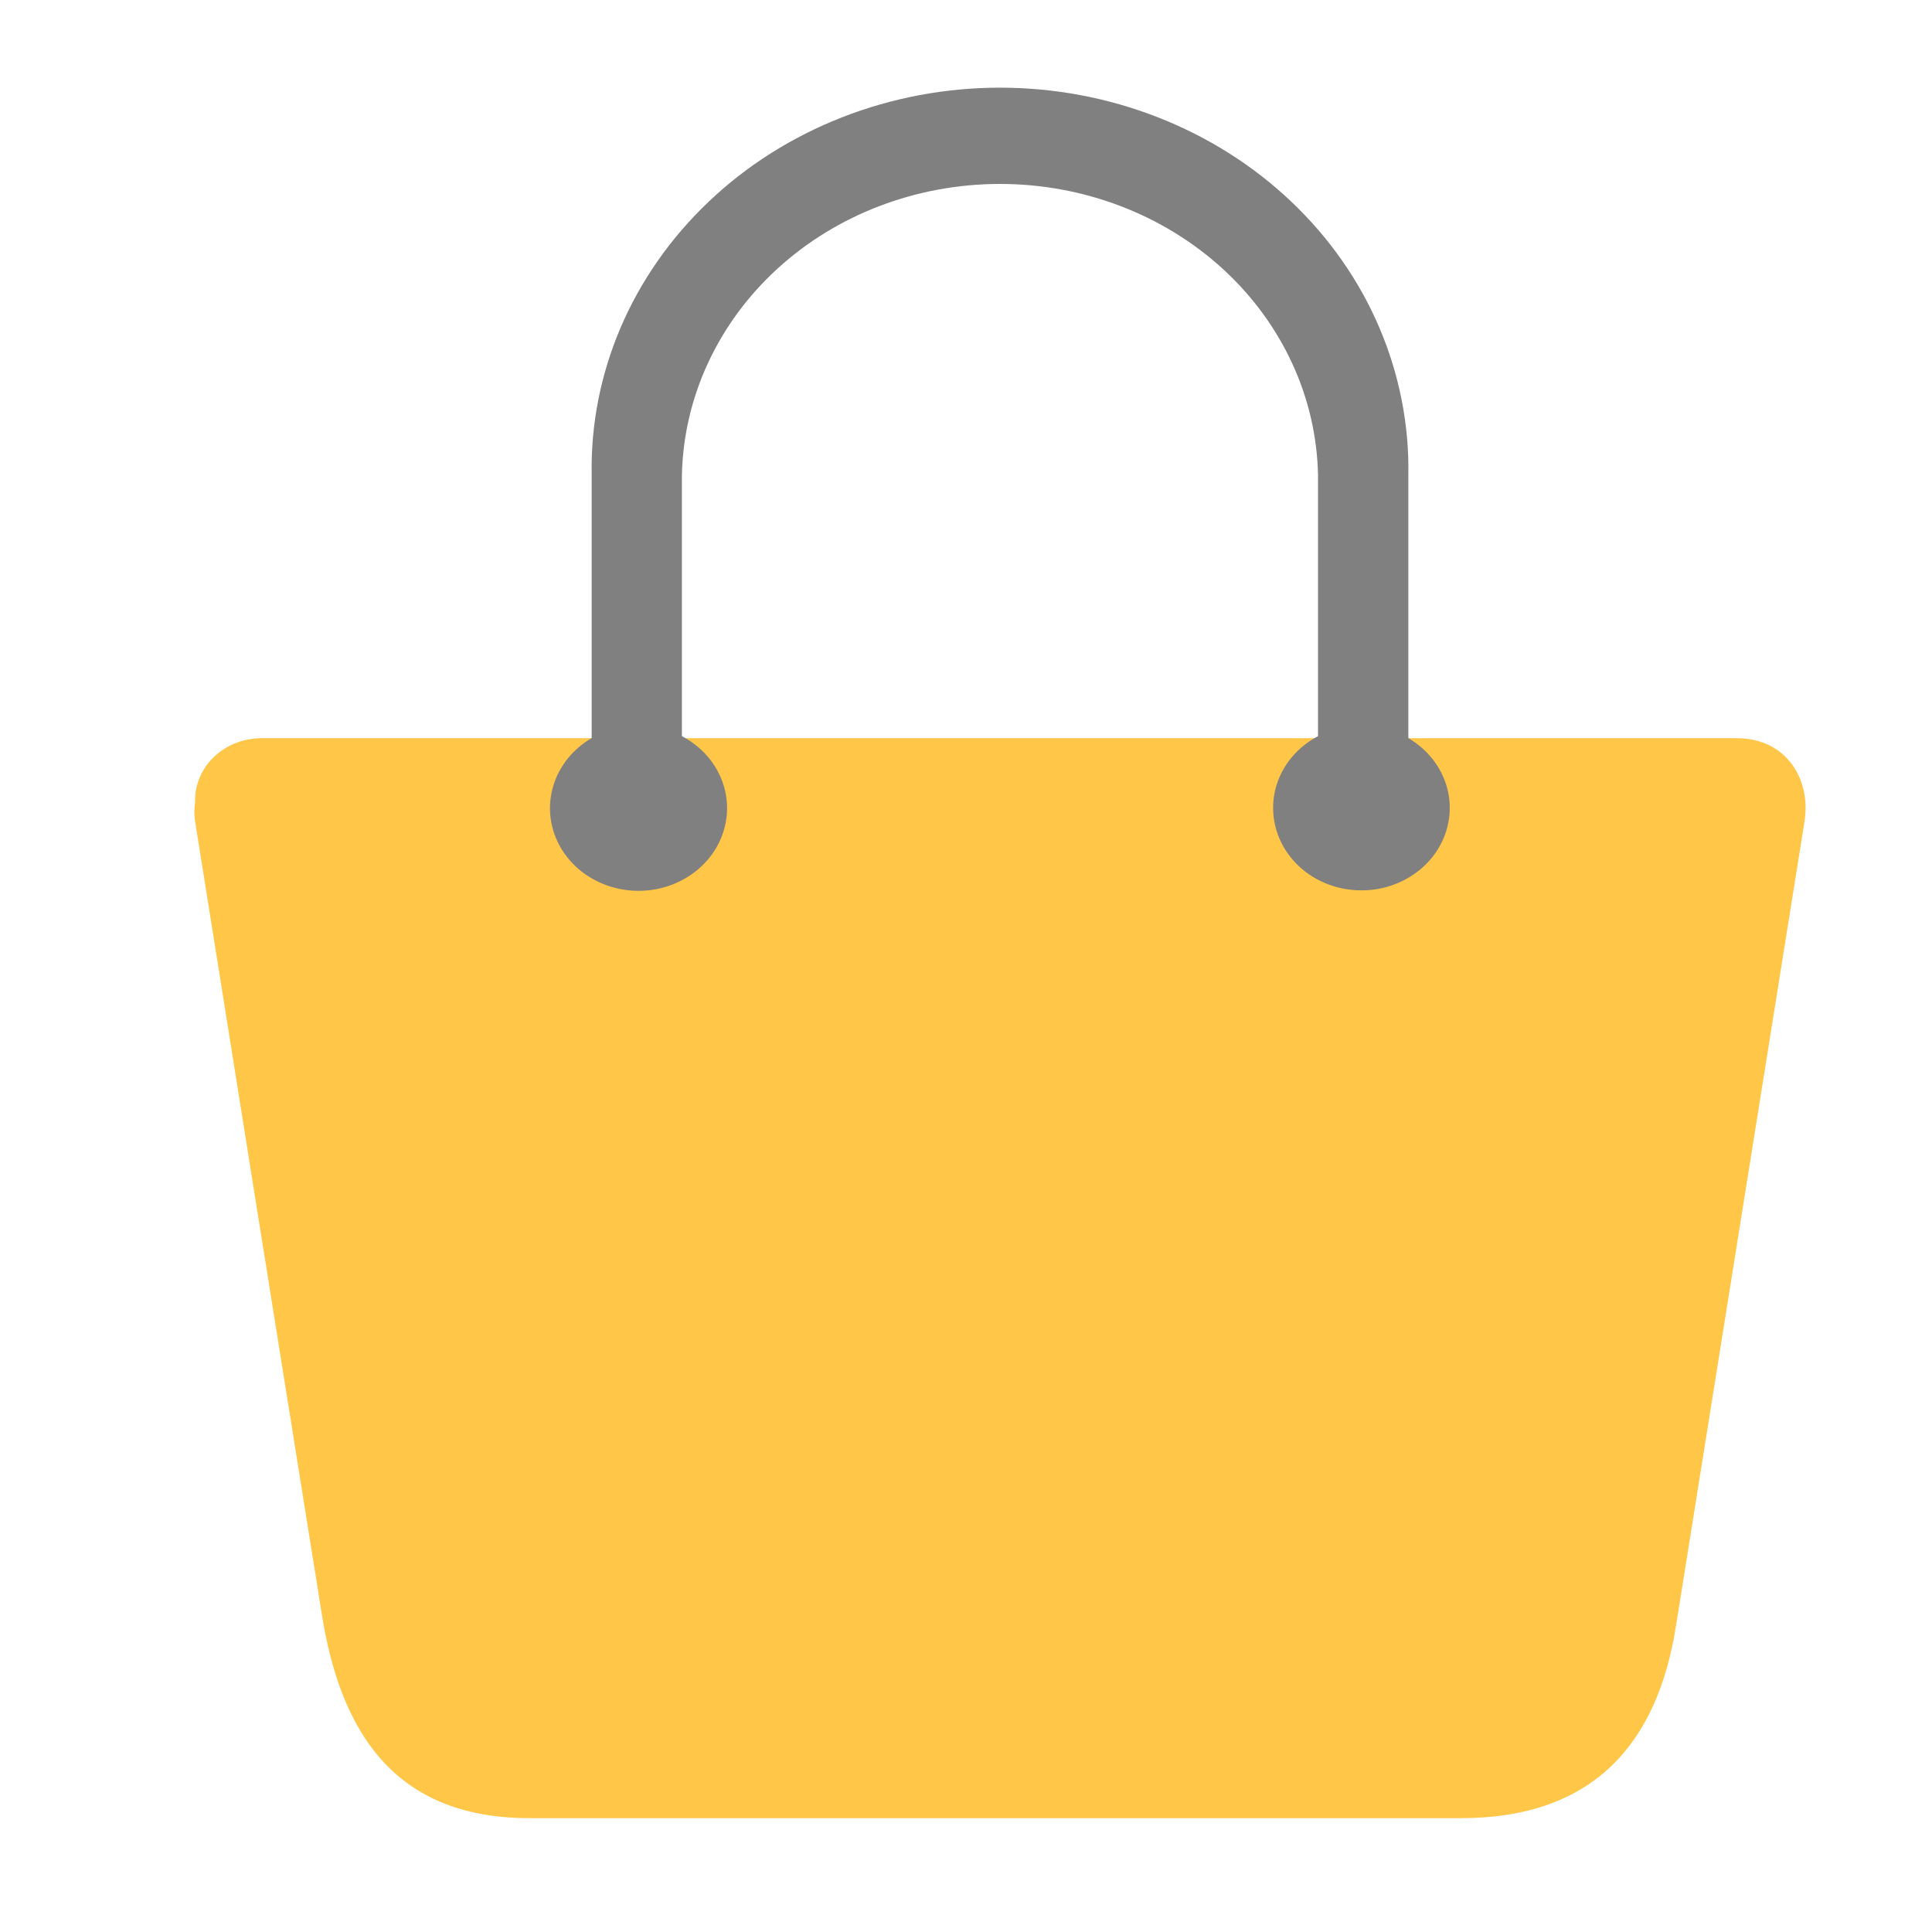
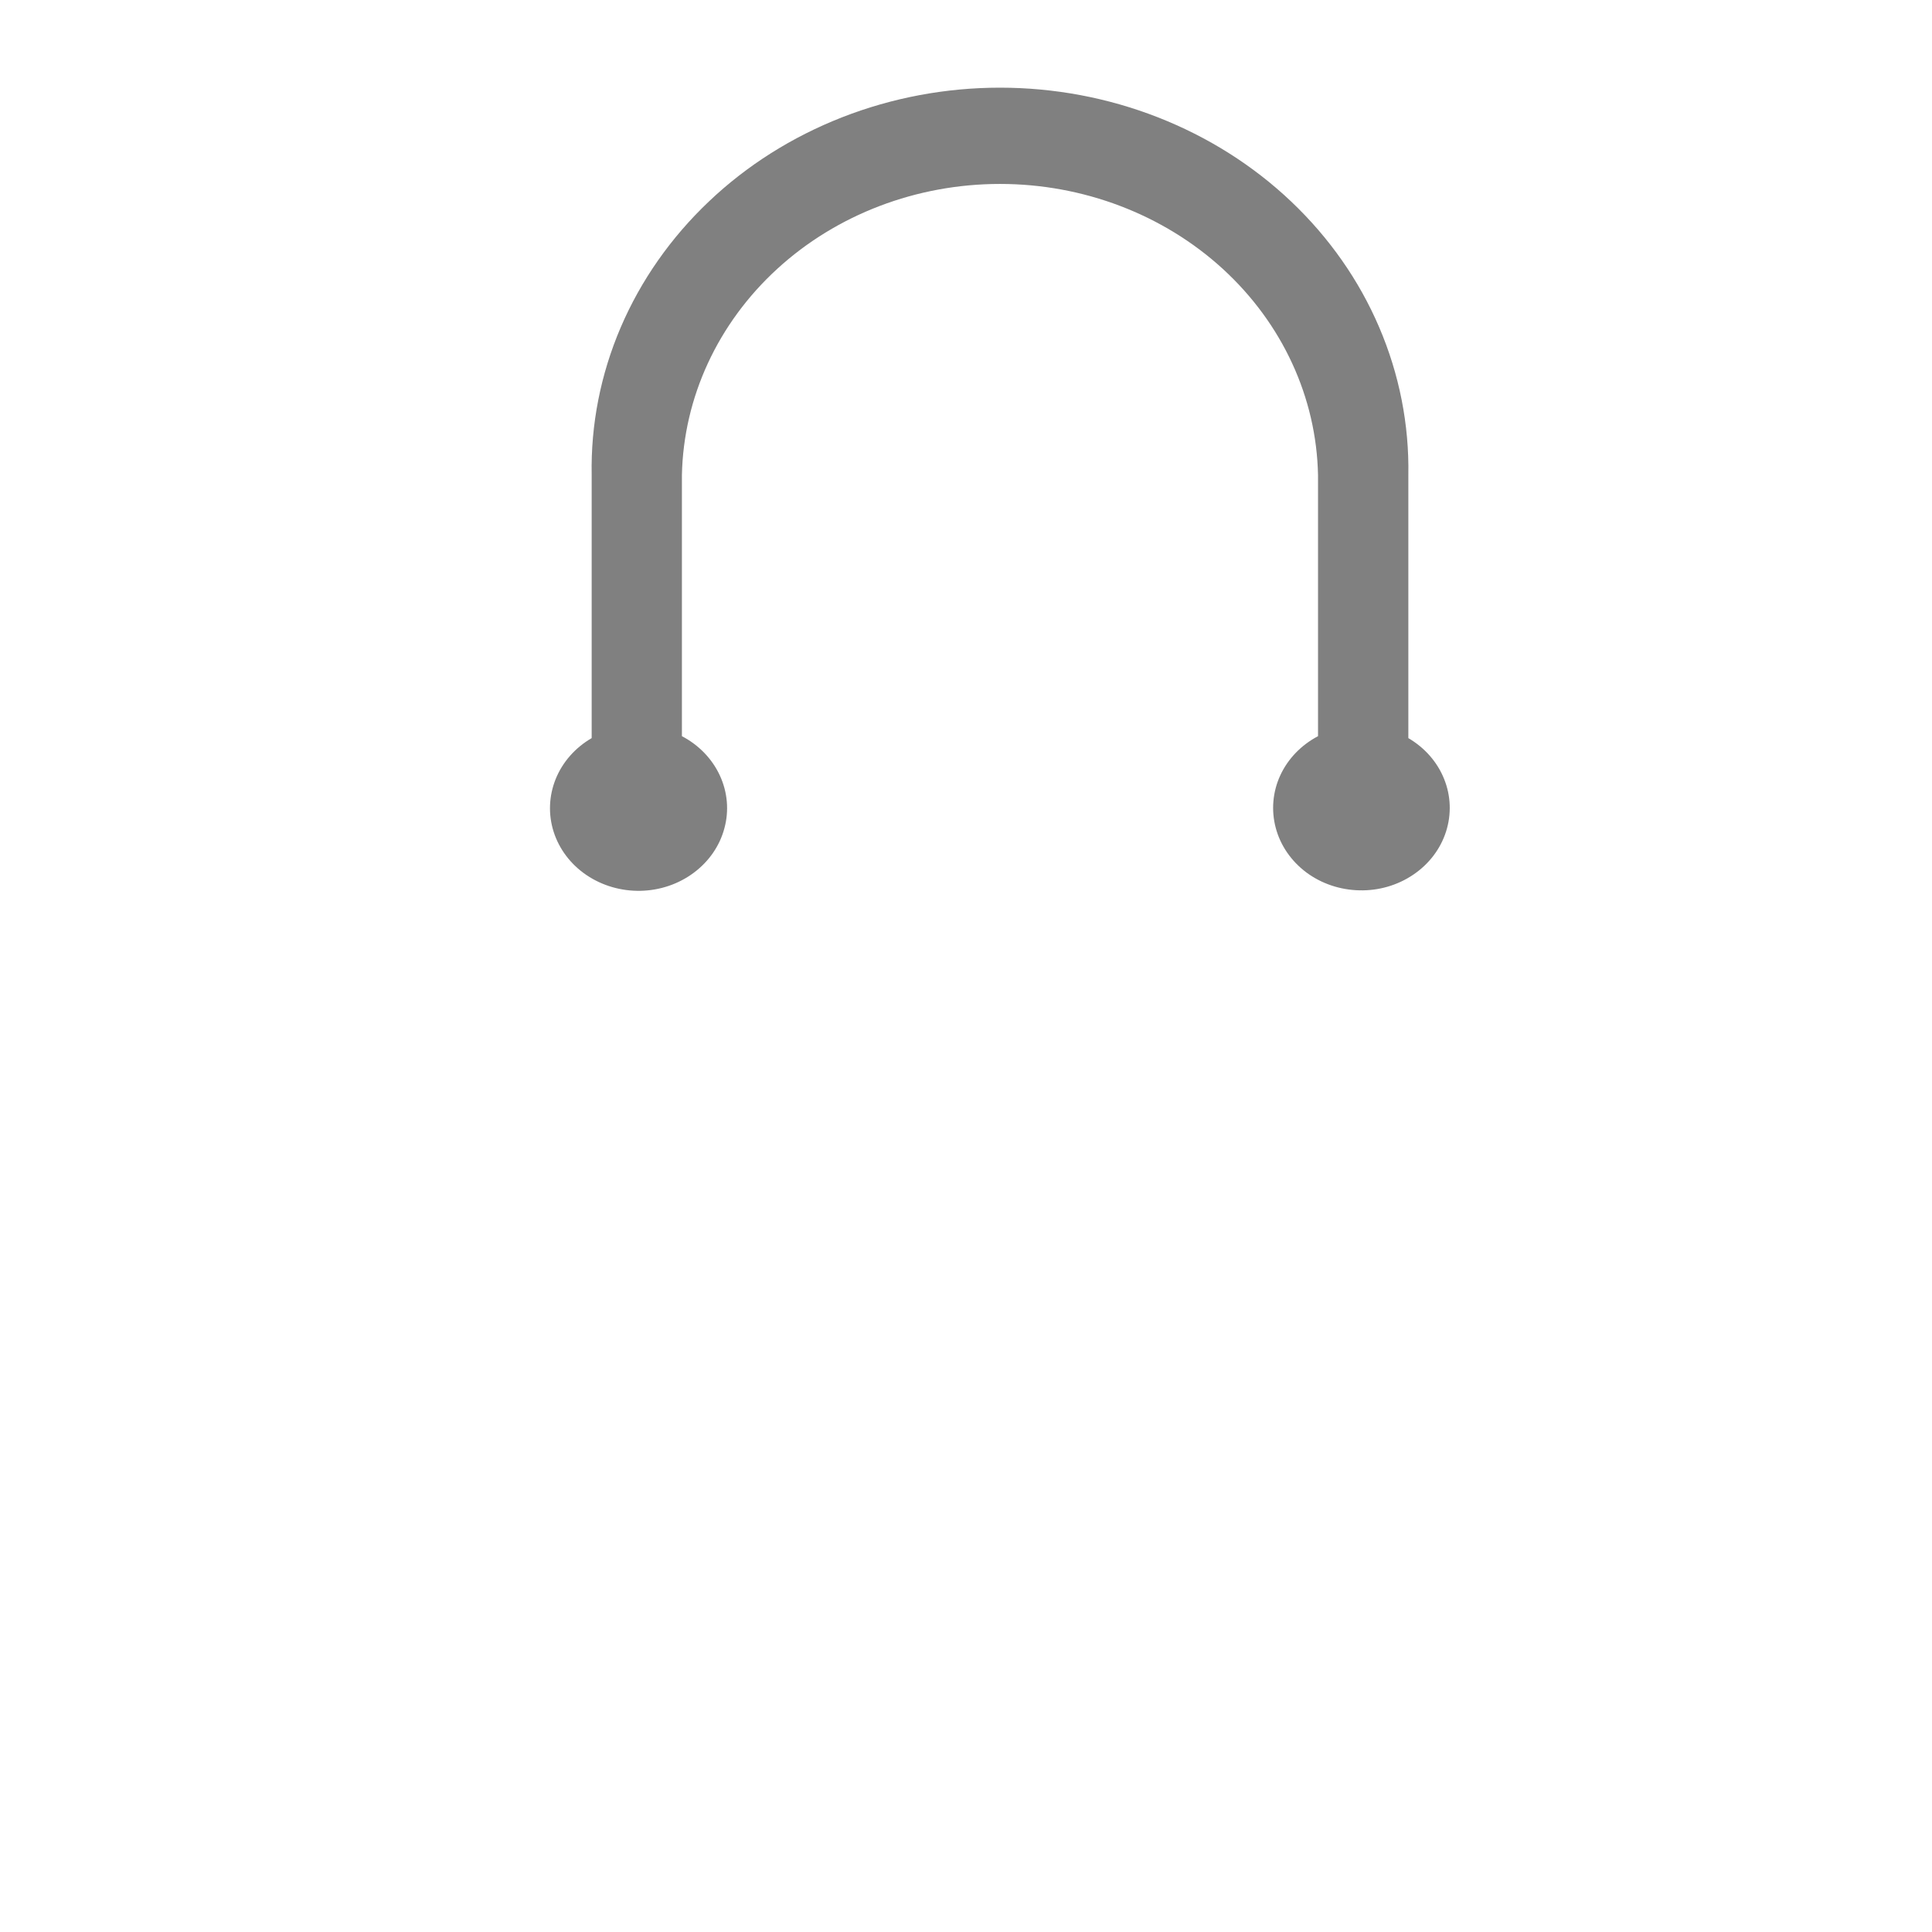
<svg xmlns="http://www.w3.org/2000/svg" width="24" height="24" viewBox="0 0 24 24" fill="none">
  <g clip-path="url(#clip0_4572_661)">
-     <path d="M21.571 9.17H3.27C3.158 9.168 3.047 9.186 2.942 9.225C2.838 9.264 2.744 9.322 2.665 9.396C2.585 9.47 2.523 9.558 2.482 9.656C2.44 9.753 2.421 9.857 2.424 9.962C2.411 10.043 2.411 10.125 2.424 10.206C2.948 13.492 3.473 16.777 3.999 20.061C4.223 21.459 4.859 22.586 6.577 22.586H18.146C19.811 22.586 20.59 21.64 20.818 20.208L22.416 10.206C22.499 9.69 22.2 9.17 21.571 9.17Z" fill="#FFC648" />
    <path d="M17.495 9.169V5.902C17.506 5.274 17.383 4.65 17.133 4.066C16.884 3.483 16.512 2.952 16.04 2.504C15.567 2.055 15.004 1.7 14.383 1.457C13.762 1.214 13.095 1.089 12.422 1.089C11.749 1.089 11.082 1.214 10.461 1.457C9.84 1.7 9.277 2.055 8.805 2.504C8.333 2.952 7.961 3.483 7.711 4.066C7.461 4.65 7.338 5.274 7.35 5.902V9.169C7.145 9.288 6.988 9.467 6.903 9.677C6.818 9.888 6.809 10.118 6.878 10.334C6.947 10.549 7.09 10.738 7.285 10.87C7.48 11.002 7.716 11.071 7.957 11.066C8.198 11.061 8.431 10.982 8.619 10.841C8.807 10.701 8.941 10.507 8.999 10.288C9.058 10.07 9.038 9.84 8.942 9.633C8.847 9.427 8.681 9.255 8.471 9.145V5.902C8.491 4.937 8.916 4.017 9.655 3.34C10.393 2.664 11.387 2.285 12.422 2.285C13.457 2.285 14.451 2.664 15.19 3.34C15.929 4.017 16.354 4.937 16.373 5.902V9.145C16.164 9.255 15.999 9.426 15.904 9.632C15.809 9.838 15.79 10.068 15.848 10.285C15.906 10.503 16.04 10.697 16.227 10.837C16.415 10.977 16.647 11.055 16.887 11.06C17.127 11.066 17.363 10.997 17.557 10.865C17.752 10.733 17.894 10.546 17.963 10.331C18.032 10.116 18.024 9.886 17.939 9.676C17.855 9.466 17.698 9.288 17.495 9.169Z" fill="#808080" />
  </g>
  <defs>
    <clipPath id="clip0_4572_661">
      <rect width="24" height="24" fill="white" />
    </clipPath>
  </defs>
</svg>